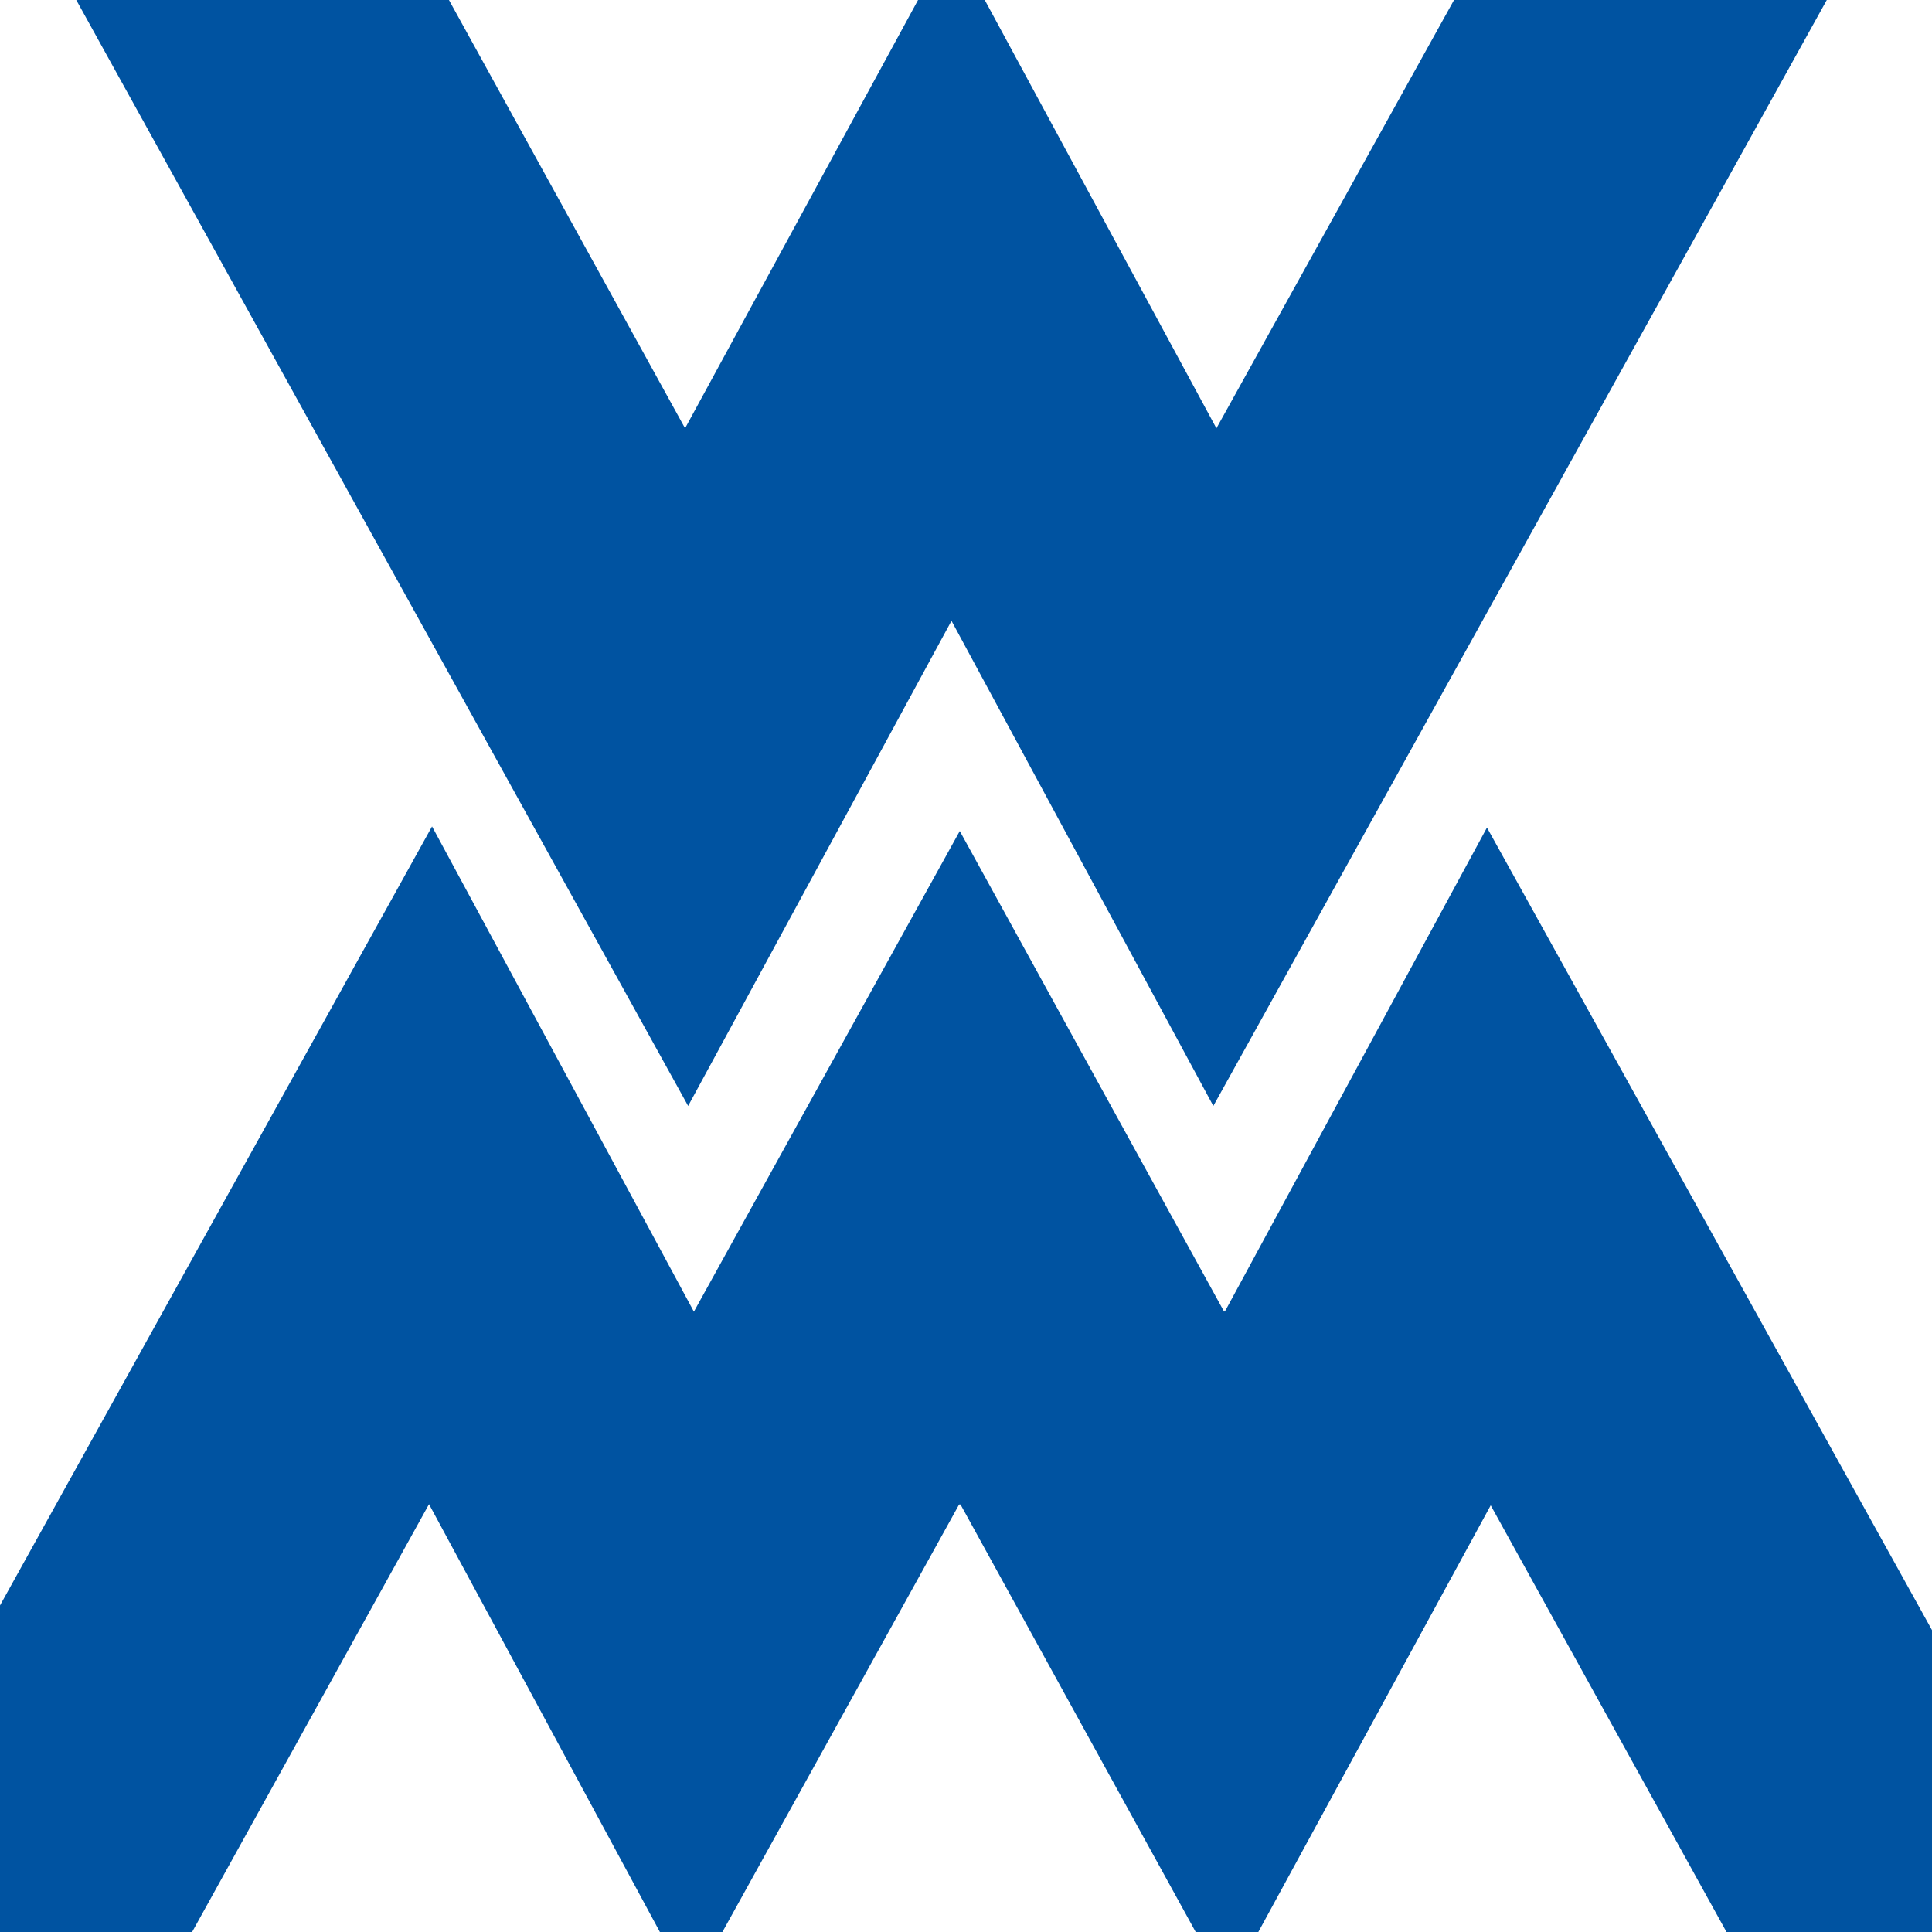
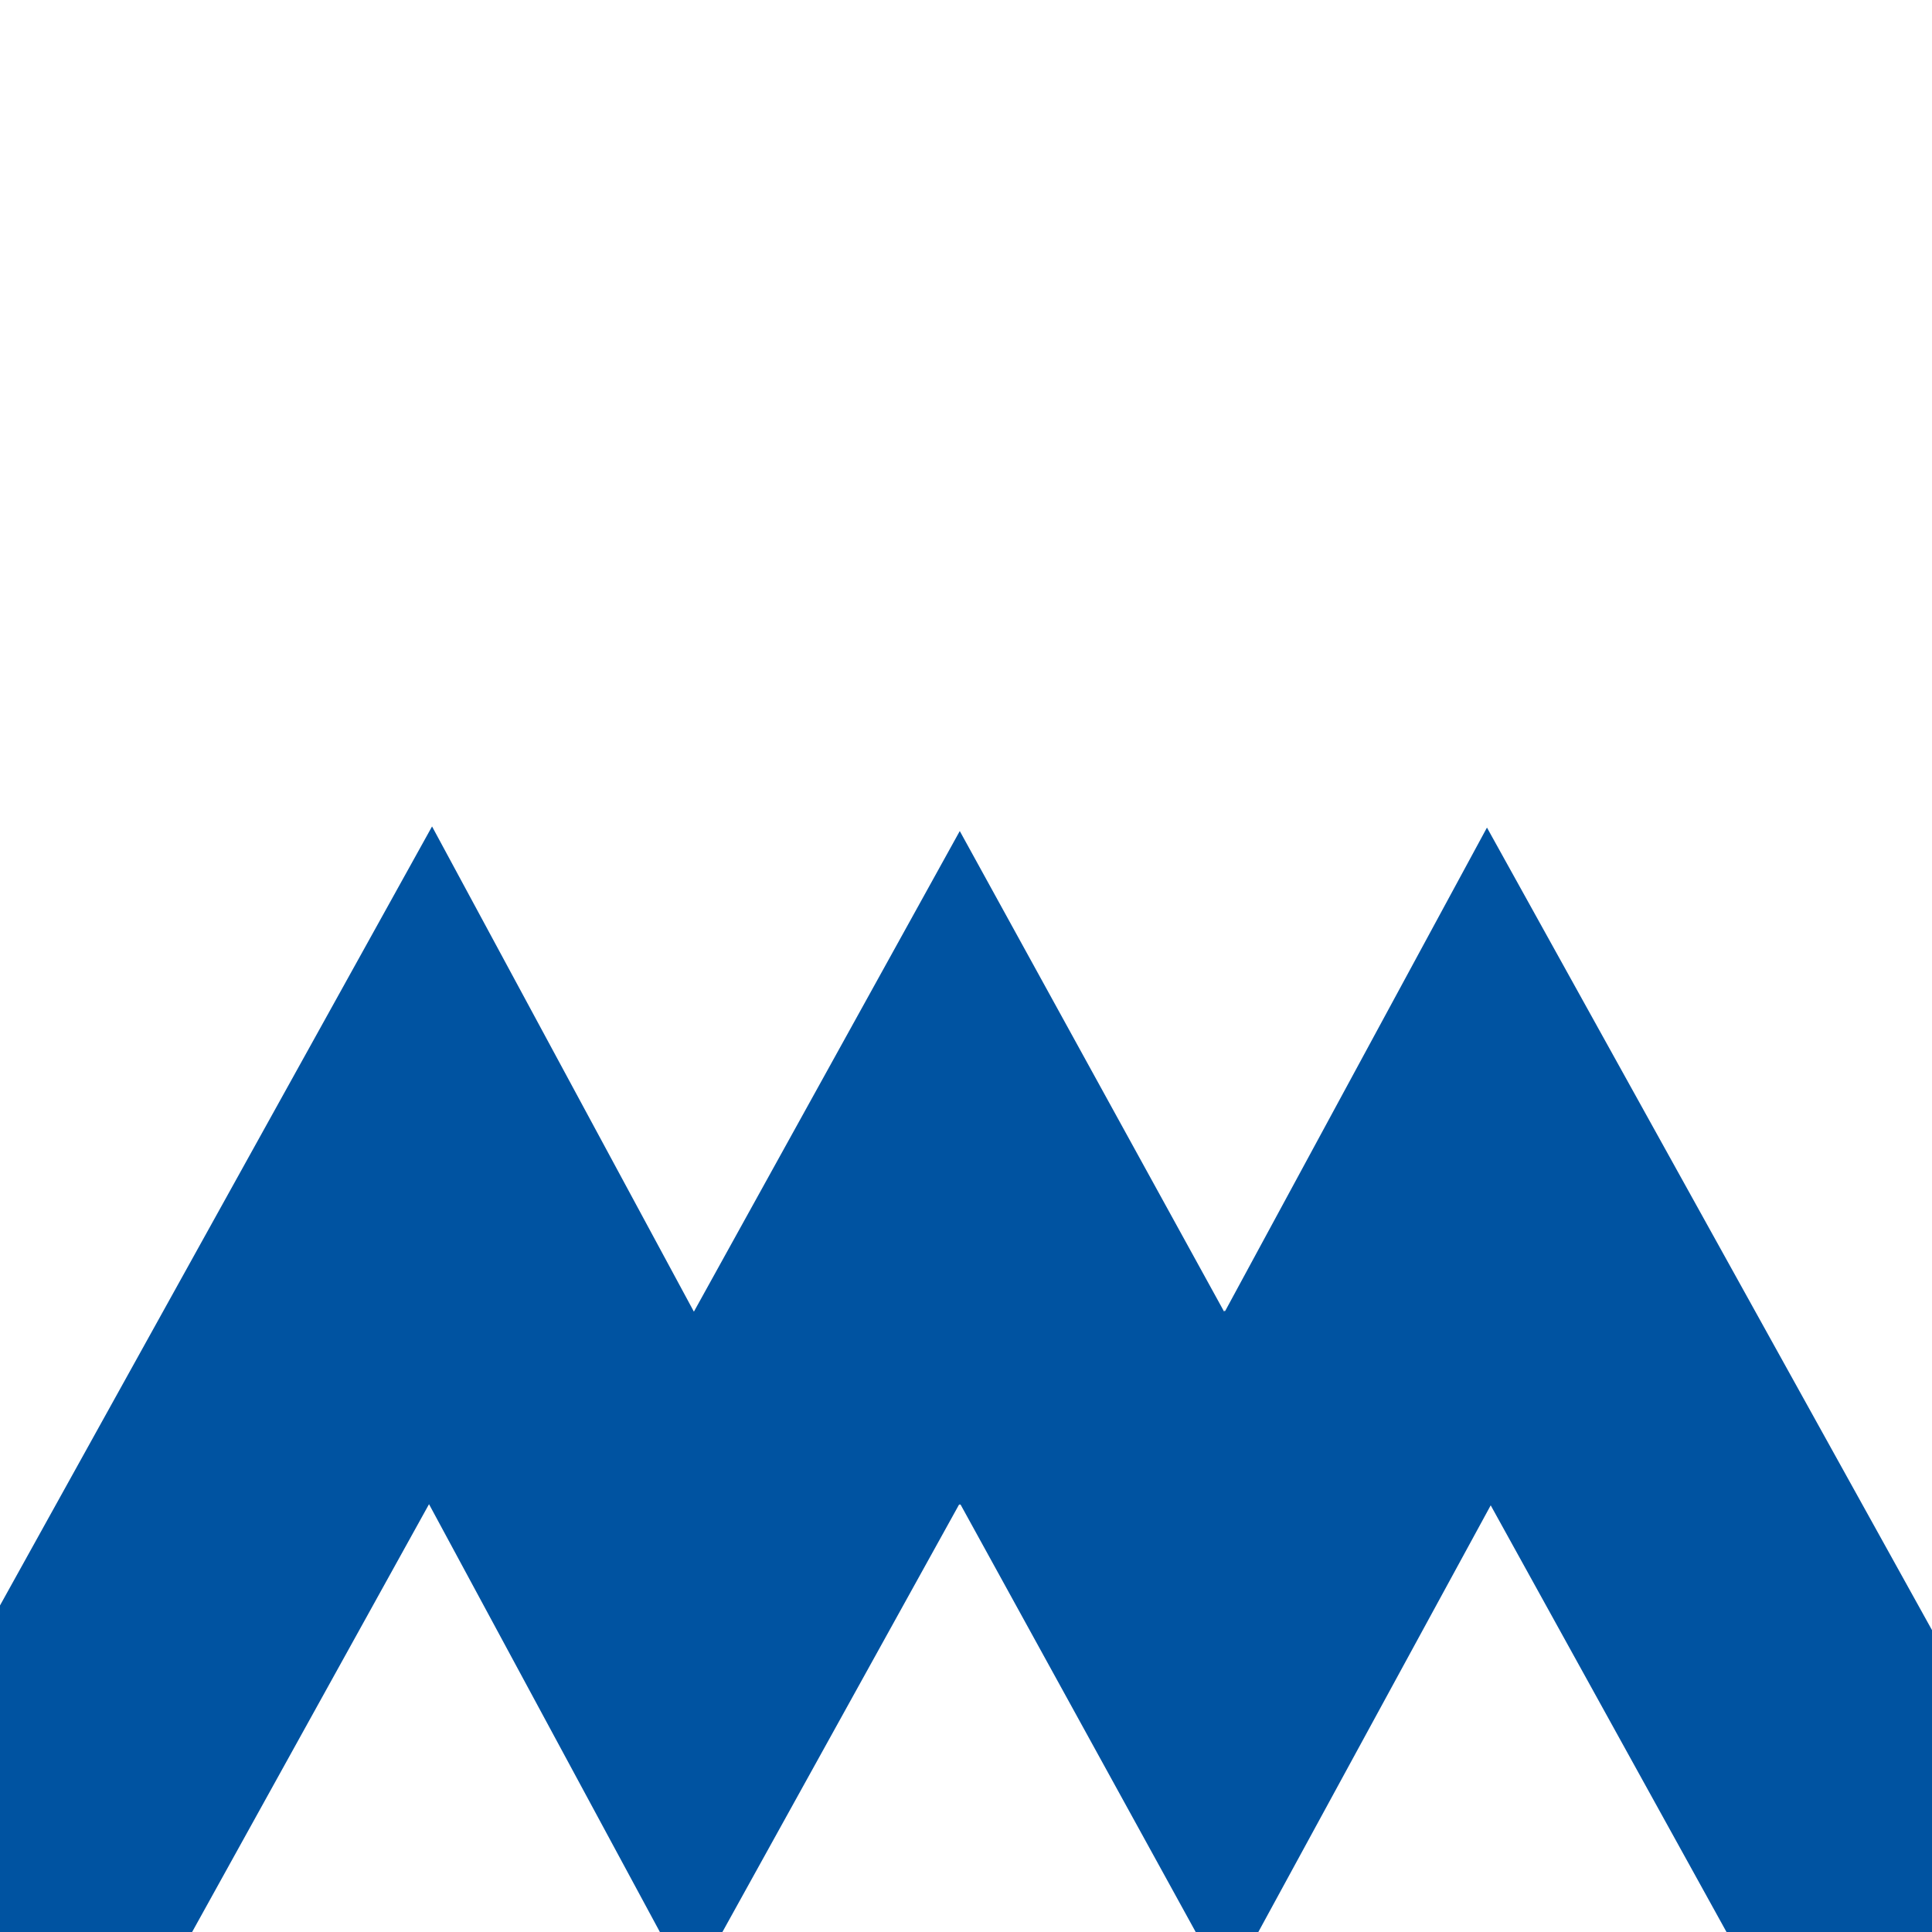
<svg xmlns="http://www.w3.org/2000/svg" width="744.178" height="744.181" viewBox="0 0 744.178 744.181">
  <g id="Group_39" data-name="Group 39" transform="translate(0 0)">
    <path id="Path_152" data-name="Path 152" d="M0,356.889V482.676H74l91.251-164.793,88.926,164.793h24.083L369.5,317.883l.2.4.213-.4,90.651,164.793h24.128L574.2,318.325l90.825,164.351h79.156V366.4L572.757,57.267,471.888,243.528l-.1-.19.062-.1-.034-.073-.3.56L369.691,58.6,267.276,243.729l-.134-.252L166.418,56.825Z" transform="translate(0 261.506)" fill="#0053a1" />
-     <path id="Path_153" data-name="Path 153" d="M535.937,0,444.411,164.973,355.183,0h-25.7L239.743,164.973,148.8,0H5.244L240.925,425.992l101.441-186.86,100.858,186.86L679.515,0Z" transform="translate(24.135)" fill="#0053a1" />
  </g>
</svg>